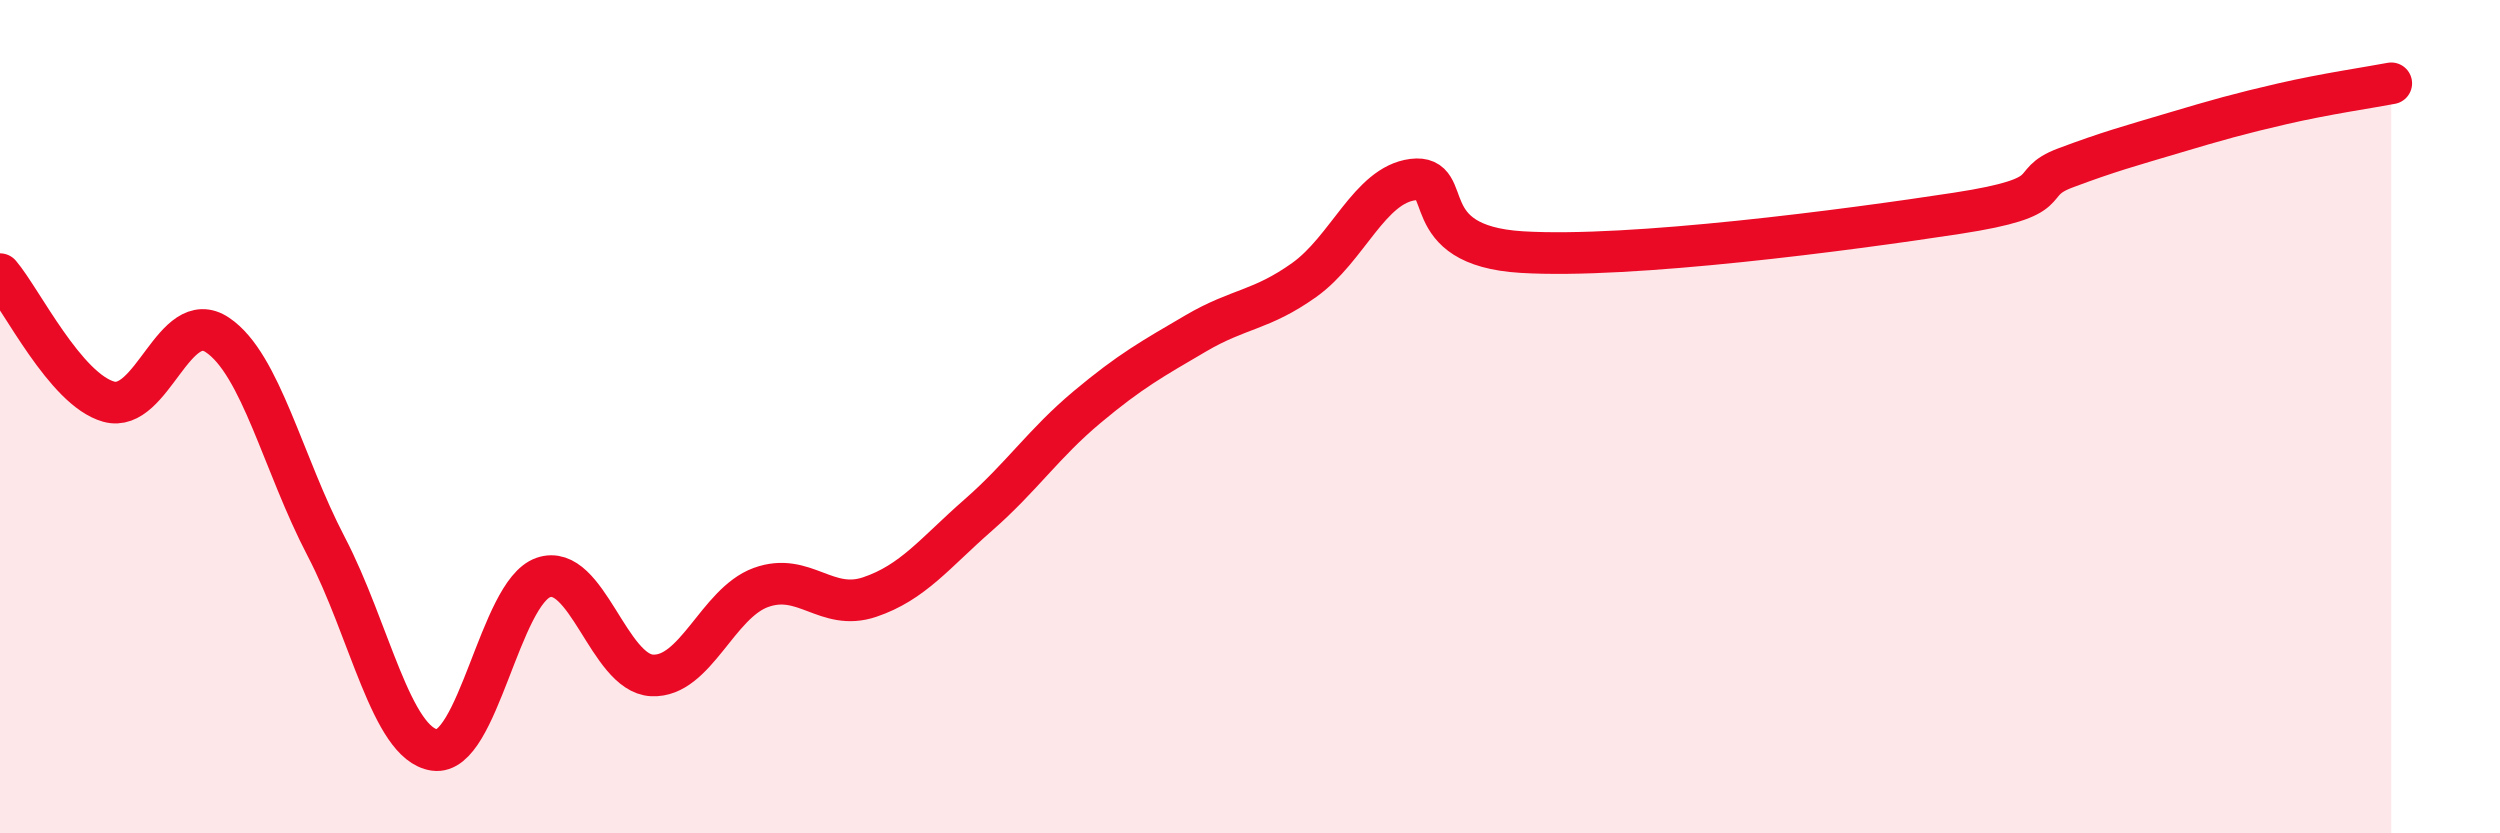
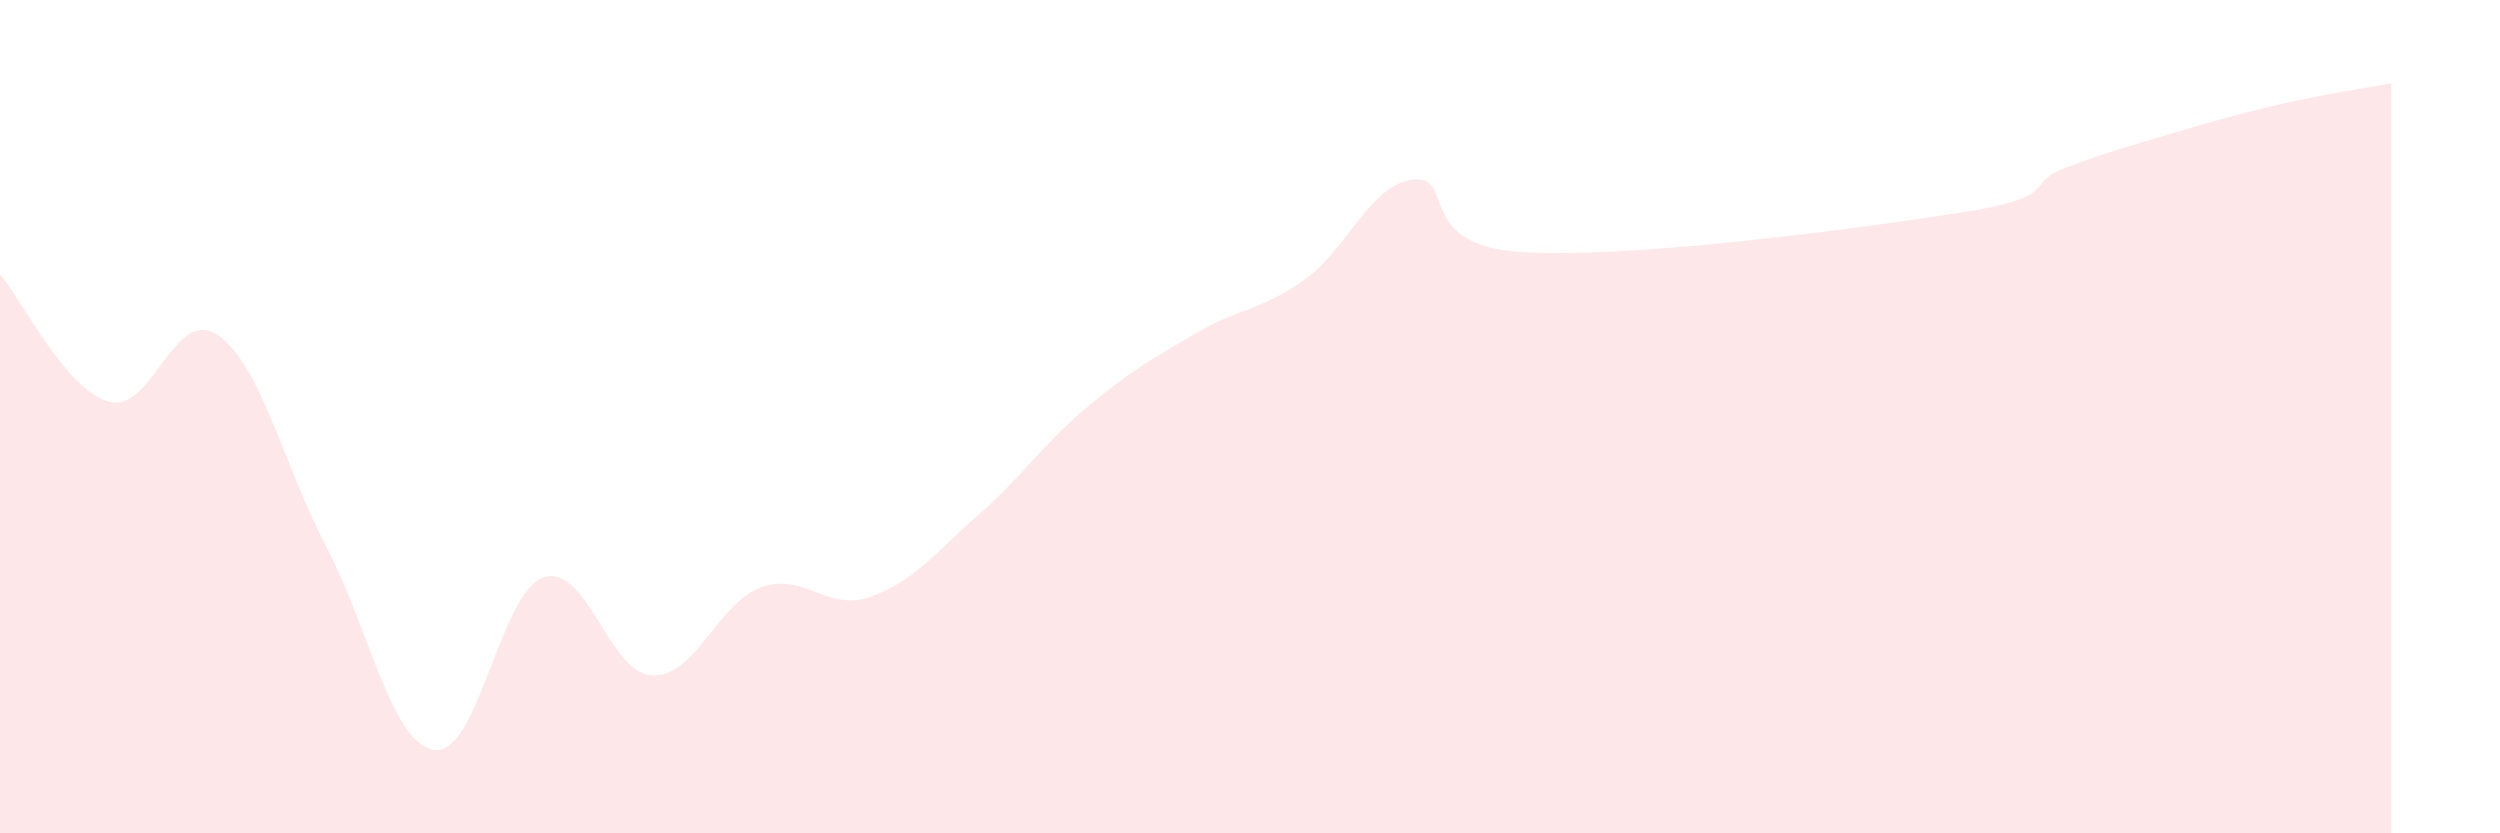
<svg xmlns="http://www.w3.org/2000/svg" width="60" height="20" viewBox="0 0 60 20">
  <path d="M 0,6.58 C 0.52,7.19 1.57,9.35 2.61,9.64 C 3.65,9.93 4.18,7.34 5.22,8.04 C 6.26,8.74 6.79,11.13 7.83,13.12 C 8.87,15.11 9.39,17.85 10.43,18 C 11.47,18.15 12,14.22 13.04,13.86 C 14.08,13.5 14.61,16.16 15.65,16.21 C 16.69,16.26 17.22,14.48 18.26,14.1 C 19.3,13.72 19.83,14.68 20.87,14.33 C 21.91,13.98 22.44,13.27 23.48,12.36 C 24.52,11.45 25.05,10.64 26.09,9.77 C 27.13,8.9 27.66,8.61 28.7,8 C 29.74,7.39 30.26,7.46 31.3,6.72 C 32.34,5.98 32.87,4.44 33.91,4.31 C 34.95,4.18 33.91,5.89 36.52,6.05 C 39.13,6.21 44.35,5.52 46.96,5.12 C 49.57,4.72 48.53,4.42 49.57,4.03 C 50.61,3.64 51.13,3.5 52.17,3.19 C 53.21,2.88 53.74,2.73 54.78,2.49 C 55.82,2.25 56.87,2.1 57.39,2L57.39 20L0 20Z" fill="#EB0A25" opacity="0.1" stroke-linecap="round" stroke-linejoin="round" />
-   <path d="M 0,6.58 C 0.52,7.19 1.57,9.35 2.61,9.64 C 3.65,9.93 4.18,7.34 5.22,8.04 C 6.26,8.74 6.79,11.13 7.83,13.12 C 8.87,15.11 9.39,17.85 10.43,18 C 11.47,18.15 12,14.22 13.04,13.86 C 14.08,13.5 14.61,16.16 15.65,16.21 C 16.69,16.26 17.22,14.48 18.26,14.1 C 19.3,13.72 19.83,14.68 20.87,14.33 C 21.91,13.98 22.44,13.27 23.48,12.36 C 24.52,11.45 25.05,10.64 26.09,9.77 C 27.13,8.9 27.66,8.61 28.7,8 C 29.74,7.39 30.26,7.46 31.3,6.72 C 32.34,5.98 32.87,4.44 33.91,4.31 C 34.95,4.18 33.91,5.89 36.52,6.05 C 39.13,6.21 44.35,5.52 46.96,5.12 C 49.57,4.72 48.53,4.42 49.57,4.03 C 50.61,3.64 51.13,3.5 52.17,3.19 C 53.21,2.88 53.74,2.73 54.78,2.49 C 55.82,2.25 56.87,2.1 57.39,2" stroke="#EB0A25" stroke-width="1" fill="none" stroke-linecap="round" stroke-linejoin="round" />
</svg>